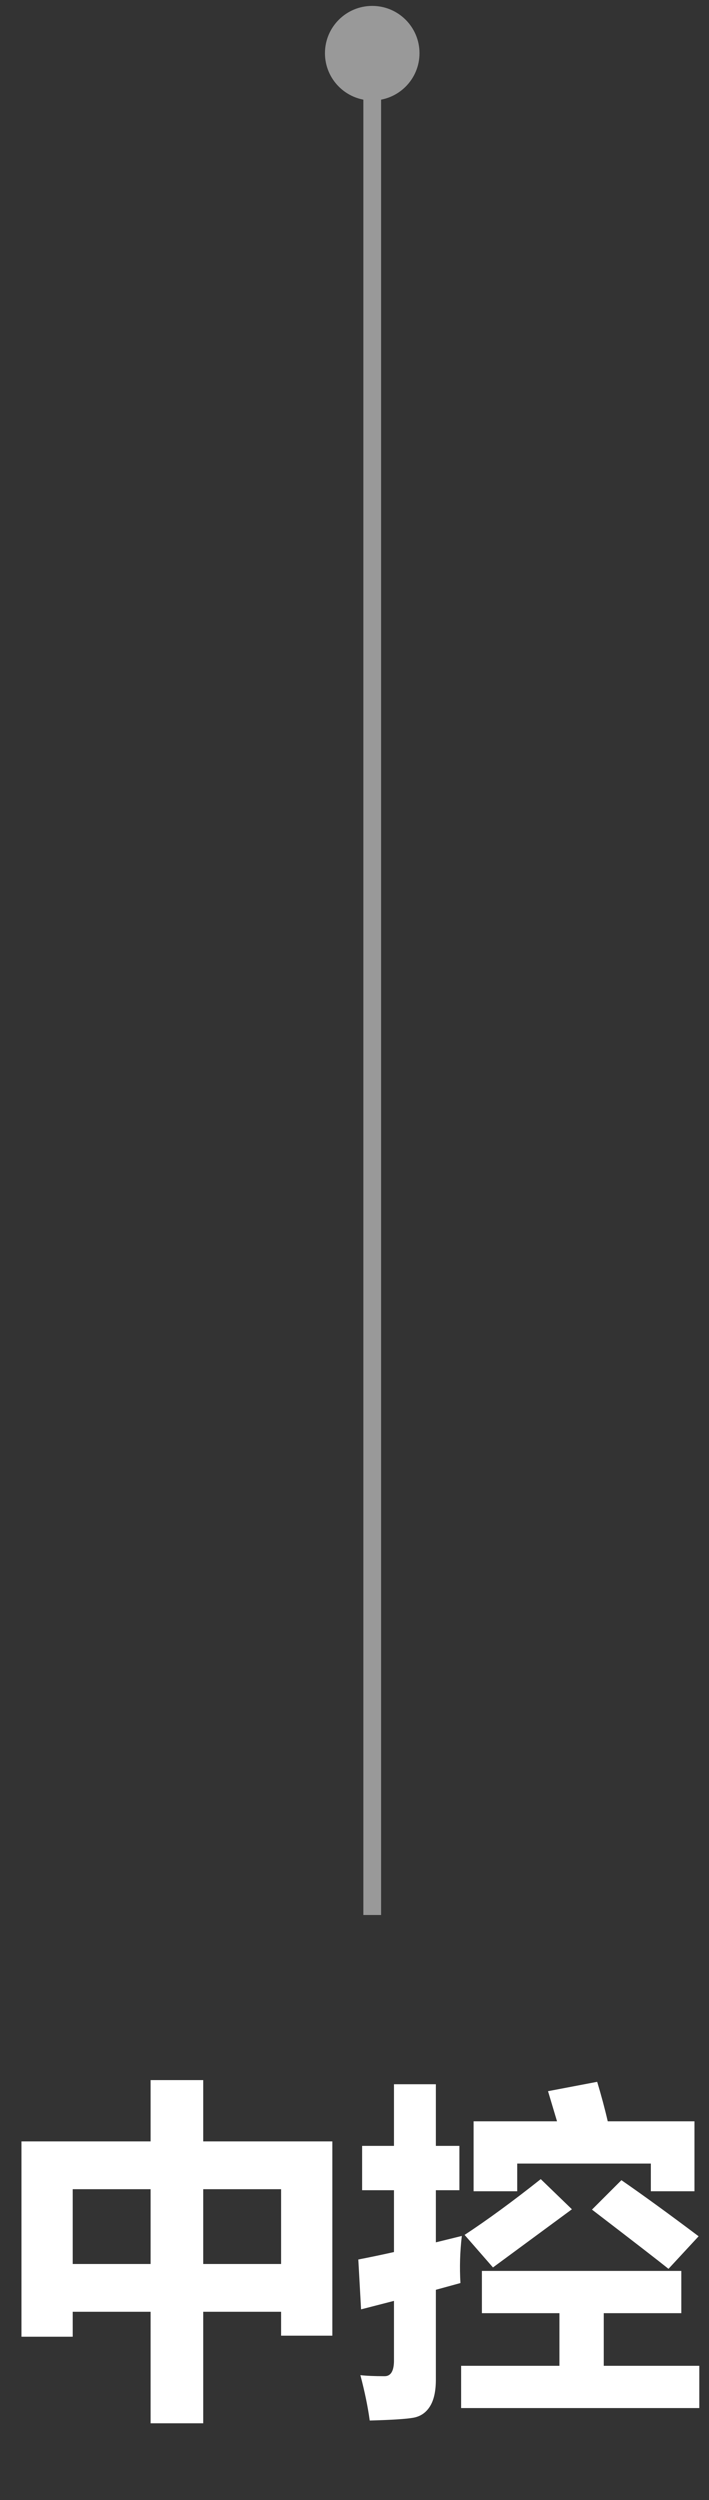
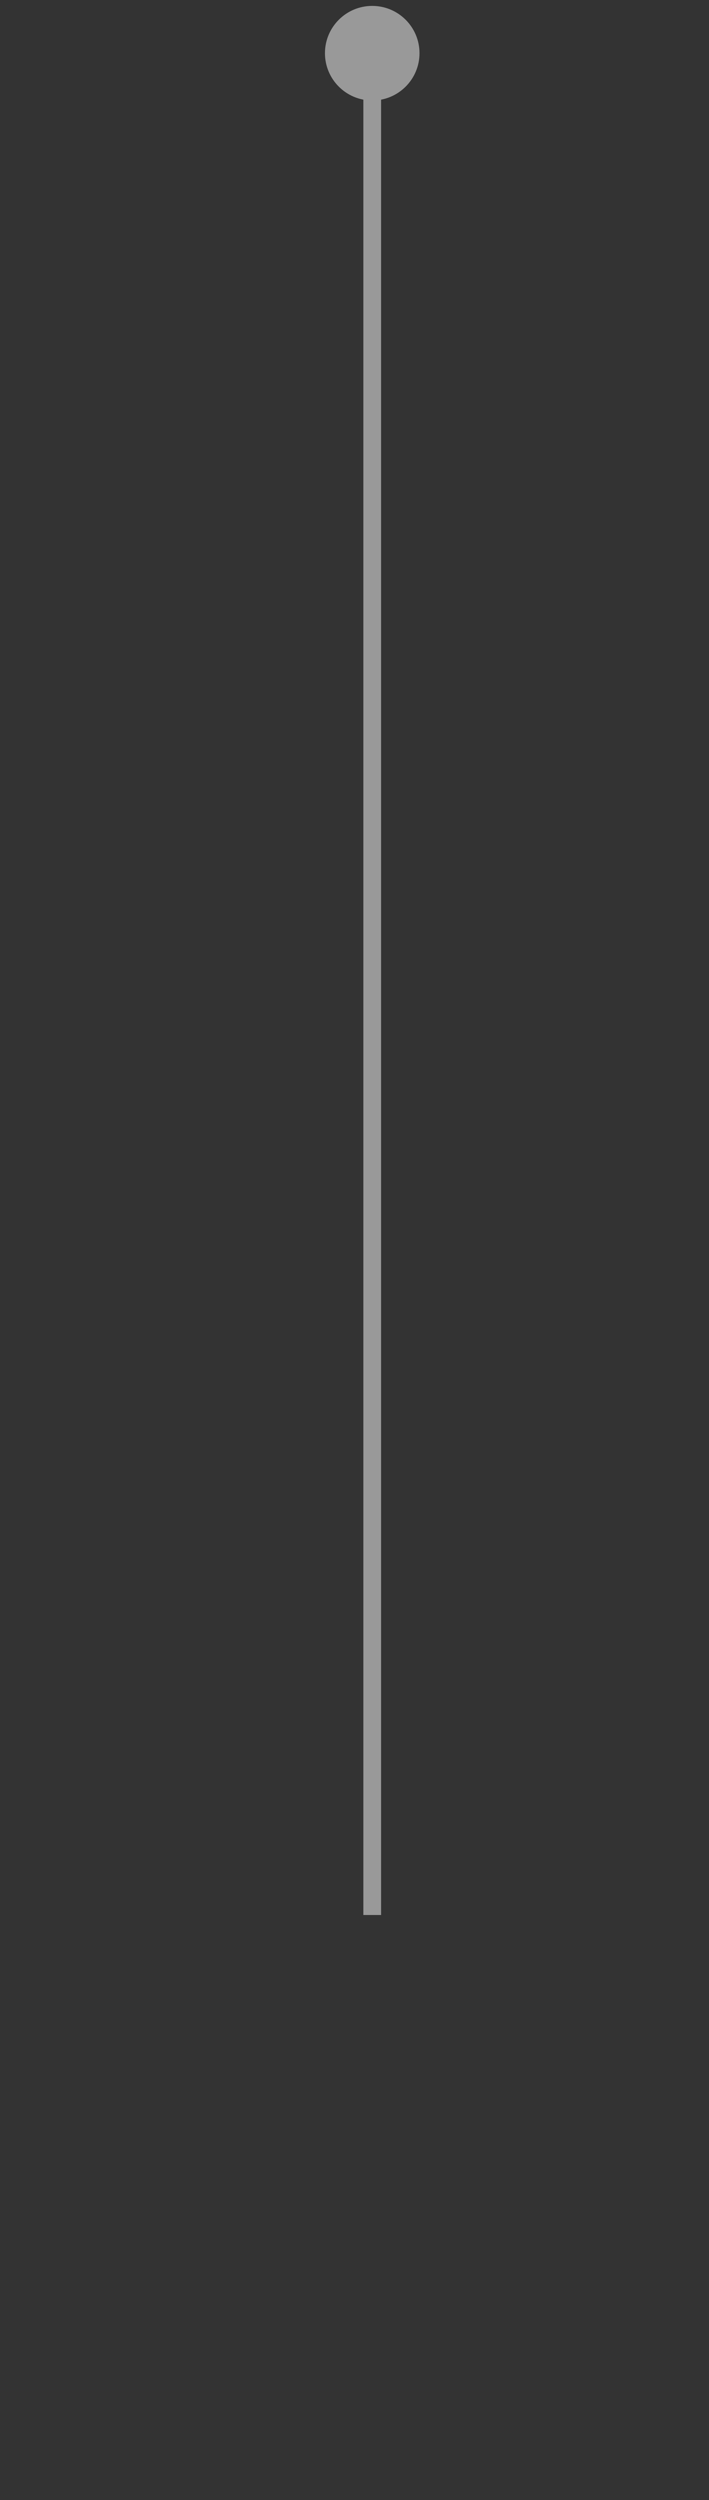
<svg xmlns="http://www.w3.org/2000/svg" width="40" height="141" viewBox="0 0 40 141" fill="none">
  <rect x="0" y="0" width="40" height="141" fill="#333333" stroke="none" />
-   <path d="M8.496 117.311H11.465V120.768H18.75V131.725H15.859V130.377H11.465V136.666H8.496V130.377H4.102V131.783H1.211V120.768H8.496V117.311ZM15.859 123.463H11.465V127.682H15.859V123.463ZM4.102 127.682H8.496V123.463H4.102V127.682ZM26.719 119.635H31.426L30.918 117.936L33.691 117.408C33.919 118.163 34.118 118.906 34.287 119.635H39.18V123.58H36.719V122.018H29.18V123.58H26.719V119.635ZM20.43 121.021H22.227V117.545H24.59V121.021H25.918V123.521H24.59V126.461L26.055 126.1C25.951 126.985 25.924 127.87 25.977 128.756L24.59 129.137V134.205C24.59 134.856 24.479 135.357 24.258 135.709C24.037 136.067 23.721 136.282 23.311 136.354C22.907 136.425 22.09 136.477 20.859 136.51C20.755 135.742 20.579 134.889 20.332 133.951C20.671 133.99 21.126 134.01 21.699 134.01C22.038 134.01 22.213 133.736 22.227 133.189V129.762L20.371 130.24L20.215 127.428C20.859 127.304 21.53 127.164 22.227 127.008V123.521H20.43V121.021ZM32.266 124.596L27.812 127.877L26.211 126.041C27.5 125.195 28.932 124.146 30.508 122.896L32.266 124.596ZM33.398 124.615L35.059 122.955C36.283 123.801 37.734 124.856 39.414 126.119L37.715 127.955C37.181 127.525 35.742 126.412 33.398 124.615ZM27.188 128.072H38.438V130.455H34.062V133.424H39.453V135.807H26.016V133.424H31.562V130.455H27.188V128.072Z" fill="white" />
  <path opacity="0.5" d="M21 5.667C22.473 5.667 23.667 4.473 23.667 3C23.667 1.527 22.473 0.333 21 0.333C19.527 0.333 18.333 1.527 18.333 3C18.333 4.473 19.527 5.667 21 5.667ZM21.5 108L21.5 3L20.5 3L20.5 108L21.5 108Z" fill="white" />
</svg>